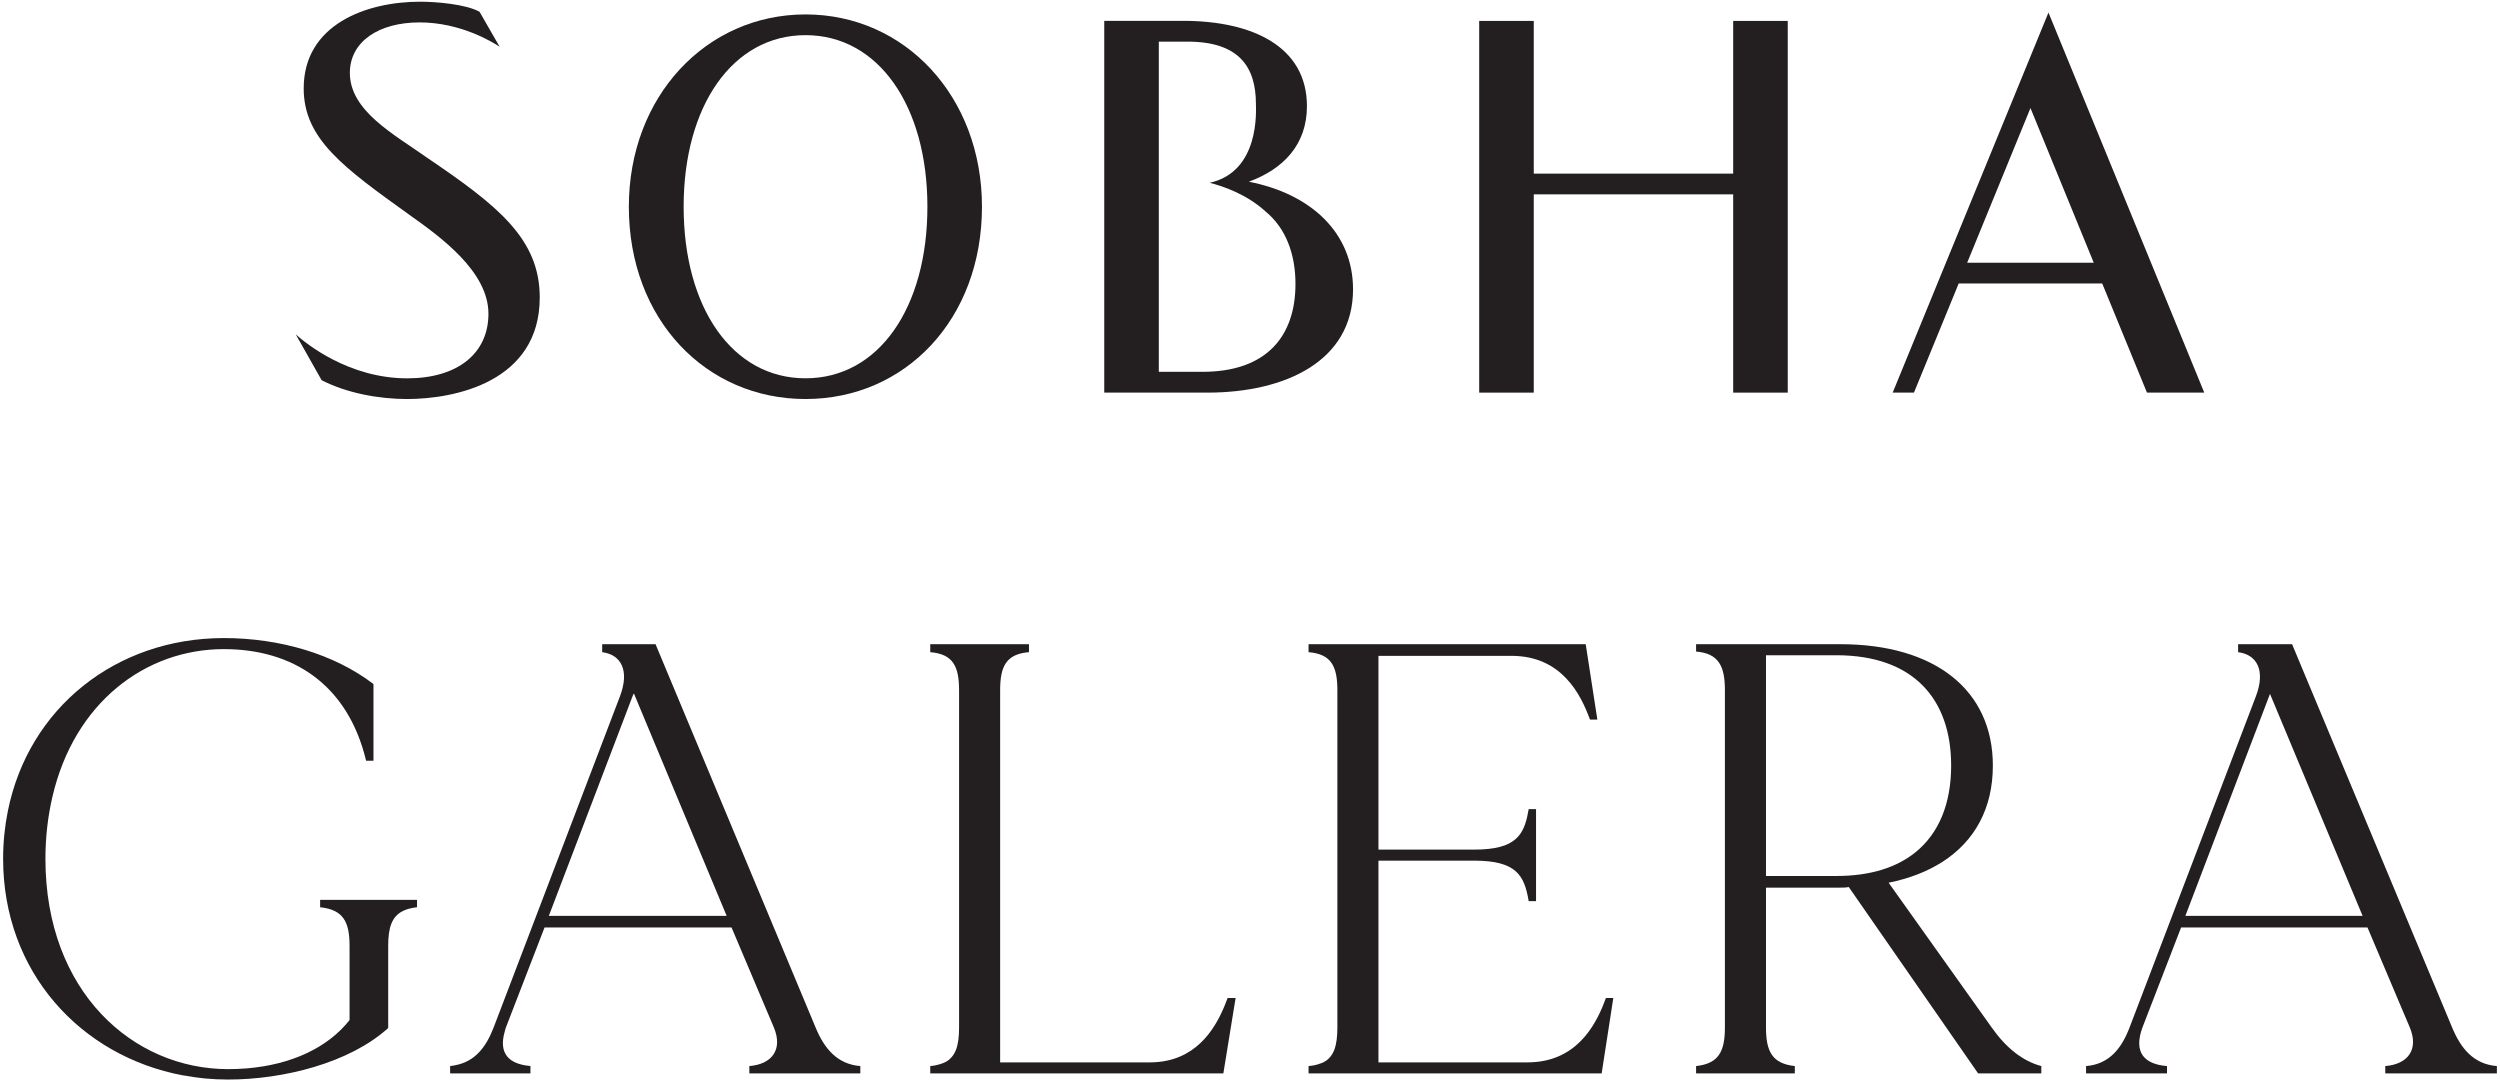
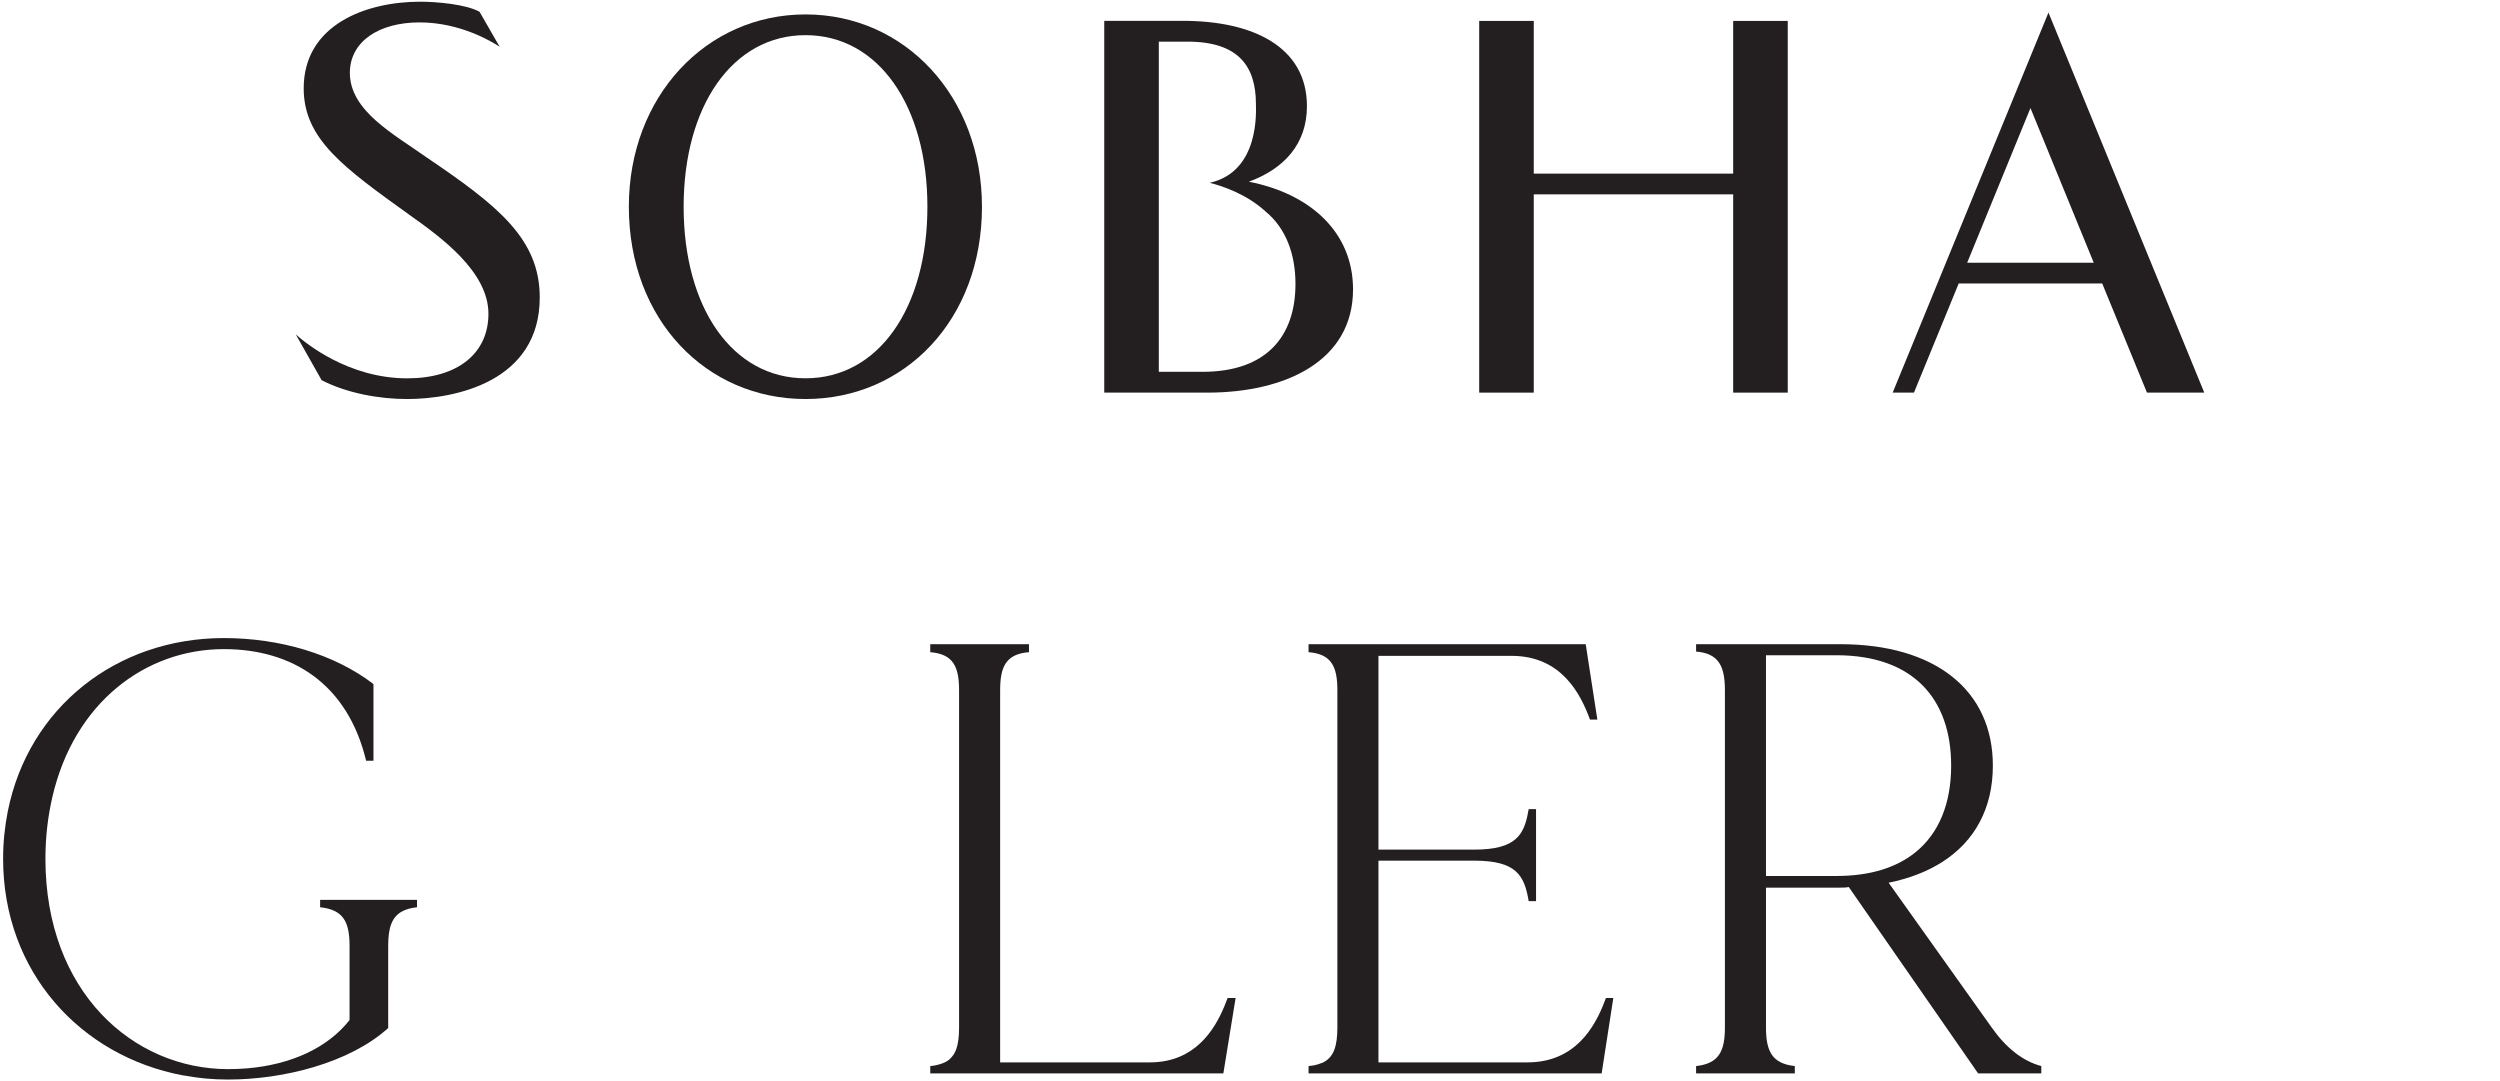
<svg xmlns="http://www.w3.org/2000/svg" version="1.1" id="Layer_1" x="0px" y="0px" viewBox="0 0 400 173" style="enable-background:new 0 0 400 173;" xml:space="preserve">
  <g>
    <g>
      <g>
        <g>
          <path style="fill:#231F20;" d="M51.221,143.984H51.22v1.177c3.728,0.392,4.709,2.354,4.709,6.181v11.87      c-3.519,4.464-9.367,7.125-16.36,7.721c-0.999,0.085-2.021,0.128-3.064,0.128c-15.207,0-29.236-12.362-29.236-33.651      c0-3.566,0.409-6.859,1.115-9.908c3.485-15.069,14.868-23.643,27.434-23.643c10.988,0,19.817,5.592,22.76,17.855h1.177v-0.001      h0.001v-12.263c-6.279-4.807-15.01-7.358-23.938-7.358c-17.265,0-31.245,11.175-34.562,27.676      c-0.49,2.439-0.757,4.99-0.757,7.643c0,18.113,12.394,31.569,28.769,34.649c0.166,0.031,0.34,0.042,0.508,0.071      c1.008,0.176,2.023,0.332,3.058,0.428c1.207,0.112,2.432,0.169,3.671,0.169c8.83,0,19.425-2.649,25.606-8.241v-13.146      c0-2.869,0.552-4.69,2.358-5.587c0.602-0.299,1.344-0.495,2.251-0.593v0c0.001,0,0.001,0,0.002,0v-1.177L51.221,143.984      L51.221,143.984z" />
-           <path style="fill:#231F20;" d="M130.492,164.389l-25.606-61.317H96.35v0.002h-0.001v1.275c3.041,0.392,4.415,2.943,2.845,7.064      l-15.345,40.226l-4.864,12.75c-1.178,3.08-2.96,5.467-6.159,6.05c-0.265,0.048-0.521,0.108-0.807,0.131v1.177h12.852v0h0.001      v-1.177c0,0,0,0-0.001,0c-0.066-0.005-0.121-0.021-0.186-0.027c-3.272-0.324-4.923-1.997-3.941-5.445      c0.067-0.236,0.11-0.456,0.203-0.709l4.015-10.389l2.165-5.602h29.922l6.769,15.991c1.472,3.532-0.294,5.886-3.924,6.181v1.177      h17.757v0h0.001v-1.177C133.925,170.275,131.865,167.725,130.492,164.389z M87.815,146.534l13.538-35.513h0.098l14.813,35.513      H87.815z" />
          <path style="fill:#231F20;" d="M196.42,159.68h-0.001c-1.288,3.519-3.777,8.766-9.702,10.023      c-0.846,0.179-1.763,0.278-2.756,0.278h-23.938V110.43c0-0.956,0.061-1.796,0.21-2.522c0.446-2.18,1.679-3.339,4.401-3.559      v-0.001c0,0,0,0,0.001,0v-1.276h-15.795v0.002h0v1.275c3.63,0.294,4.611,2.256,4.611,6.083v53.958      c0,1.471-0.138,2.667-0.502,3.602c-0.229,0.59-0.558,1.068-0.989,1.454c-0.025,0.022-0.041,0.052-0.066,0.073      c-0.388,0.328-0.888,0.562-1.465,0.741c-0.468,0.145-0.979,0.26-1.589,0.31v1.177h0h46.894h0.001l1.962-12.067L196.42,159.68      C196.42,159.68,196.42,159.68,196.42,159.68z" />
          <path style="fill:#231F20;" d="M256.952,159.68h-0.002c-1.38,3.771-4.139,9.525-11.106,10.229      c-0.464,0.047-0.947,0.071-1.45,0.071h-23.84v-32.276h15.304c6.769,0,8.045,2.355,8.731,6.475h1.177v0h0.001v-14.716h-1.177      c0,0,0,0.001,0,0.001h-0.001c-0.3,1.802-0.714,3.267-1.65,4.344c-0.124,0.142-0.259,0.276-0.402,0.405      c-0.011,0.01-0.02,0.022-0.032,0.032c-1.251,1.104-3.262,1.692-6.646,1.692h-15.305v-31h21.288      c8.044,0,11.086,6.181,12.557,10.203h1.177l0-0.001h0.002l-1.864-12.067H209.37v0.002h-0.001v1.275      c3.63,0.294,4.611,2.256,4.611,6.083v53.958c0,2.943-0.552,4.782-2.359,5.642c-0.08,0.038-0.183,0.058-0.267,0.092      c-0.555,0.224-1.197,0.382-1.985,0.446v1.177h0.001h46.893h0.002l1.864-12.067L256.952,159.68      C256.952,159.68,256.952,159.68,256.952,159.68z" />
          <path style="fill:#231F20;" d="M318.661,164.389l-16.482-23.153c3.311-0.674,6.181-1.79,8.562-3.306      c5.241-3.337,8.116-8.62,8.116-15.433c0-12.067-9.222-19.425-24.429-19.425h-23.055v0.002h0v1.177      c3.63,0.294,4.611,2.354,4.611,6.181v53.958c0,3.826-0.981,5.788-4.611,6.181v1.177h15.795v0h0.001v-1.177      c-3.63-0.393-4.611-2.355-4.611-6.181v-22.367h11.87c0.49,0,0.883,0,1.373-0.098l20.7,29.824h10.105v0h0.002v-1.177      C323.664,169.785,321.015,167.725,318.661,164.389z M293.839,140.157h-11.282V104.84h11.282      c12.263,0,18.346,6.966,18.346,17.659c0,6.015-1.924,10.85-5.79,13.93C303.387,138.824,299.204,140.157,293.839,140.157z" />
-           <path style="fill:#231F20;" d="M392.339,164.389l-25.606-61.317h-8.535v0.002h-0.1v1.275c3.041,0.392,4.415,2.943,2.845,7.064      l-20.209,52.977c-1.276,3.335-3.237,5.886-6.965,6.181v1.177h12.852v0h0.099v-1.177c-3.63-0.295-5.396-2.159-3.924-6.181      l6.18-15.991h29.823l6.769,15.991c1.472,3.532-0.294,5.886-3.924,6.181v1.177H399.4v0h0.1v-1.177      C395.772,170.275,393.712,167.725,392.339,164.389z M349.662,146.534l13.538-35.512l14.813,35.512H349.662z" />
        </g>
        <g>
          <g>
            <path style="fill:#231F20;" d="M199.813,29.075c5.501-2.014,9.297-5.912,9.297-12.089c0-9.55-8.729-13.652-19.815-13.652       H176.68v59.486h16.498c12.484,0,23.308-5.052,23.308-16.528C216.486,37.224,209.722,31.002,199.813,29.075 M192.394,59.491       h-6.984V30.71v-3.328V6.662h4.583c8.206,0,10.955,3.987,10.955,9.988c0,0.999,0.666,10.811-7.399,12.598       c2.05,0.516,5.913,1.799,8.987,4.631c3.226,2.671,4.739,6.806,4.739,11.552C207.275,53.753,202.694,59.491,192.394,59.491" />
            <path style="fill:#231F20;" d="M51.462,60.831c4.059,2.088,9.223,3.014,13.659,3.014c7.689,0,21.239-2.762,21.239-16.253       c0-9.453-6.832-14.768-18.083-22.397c-5.206-3.699-12.298-7.436-12.298-13.522c0-5.06,4.678-8.089,11.155-8.089       c6.502,0,11.587,3.086,12.809,3.895L76.731,1.89c-2.172-1.224-6.962-1.618-9.506-1.618c-8.595,0-18.634,3.634-18.634,13.873       c0,8.097,6.378,12.671,16.942,20.249c4.907,3.49,12.617,9.017,12.617,15.808c0,6.373-4.974,10.332-12.985,10.332       c-9.385,0-16.212-5.573-17.848-7.039L51.462,60.831z" />
            <path style="fill:#231F20;" d="M128.884,63.844c-15.916,0-28.268-12.698-28.268-30.768c0-17.632,12.352-30.768,28.268-30.768       s28.231,13.137,28.231,30.768C157.116,51.146,144.8,63.844,128.884,63.844 M148.385,33.076       c0-16.104-7.816-27.452-19.501-27.452c-11.686,0-19.502,11.347-19.502,27.452c0,16.192,7.816,27.452,19.502,27.452       C140.569,60.528,148.385,49.268,148.385,33.076" />
            <path style="fill:#231F20;" d="M336.354,45.357h-22.962l-7.159,17.462h-3.404l24.925-60.809l24.928,60.809h-9.168       L336.354,45.357z M314.746,42.041h20.256l-10.128-24.751L314.746,42.041z" />
            <polygon style="fill:#231F20;" points="277.309,3.347 277.309,27.78 245.402,27.78 245.402,3.347 236.672,3.347 236.672,62.82        245.402,62.82 245.402,31.097 277.309,31.097 277.309,62.82 286.04,62.82 286.04,3.347      " />
          </g>
        </g>
      </g>
    </g>
  </g>
</svg>